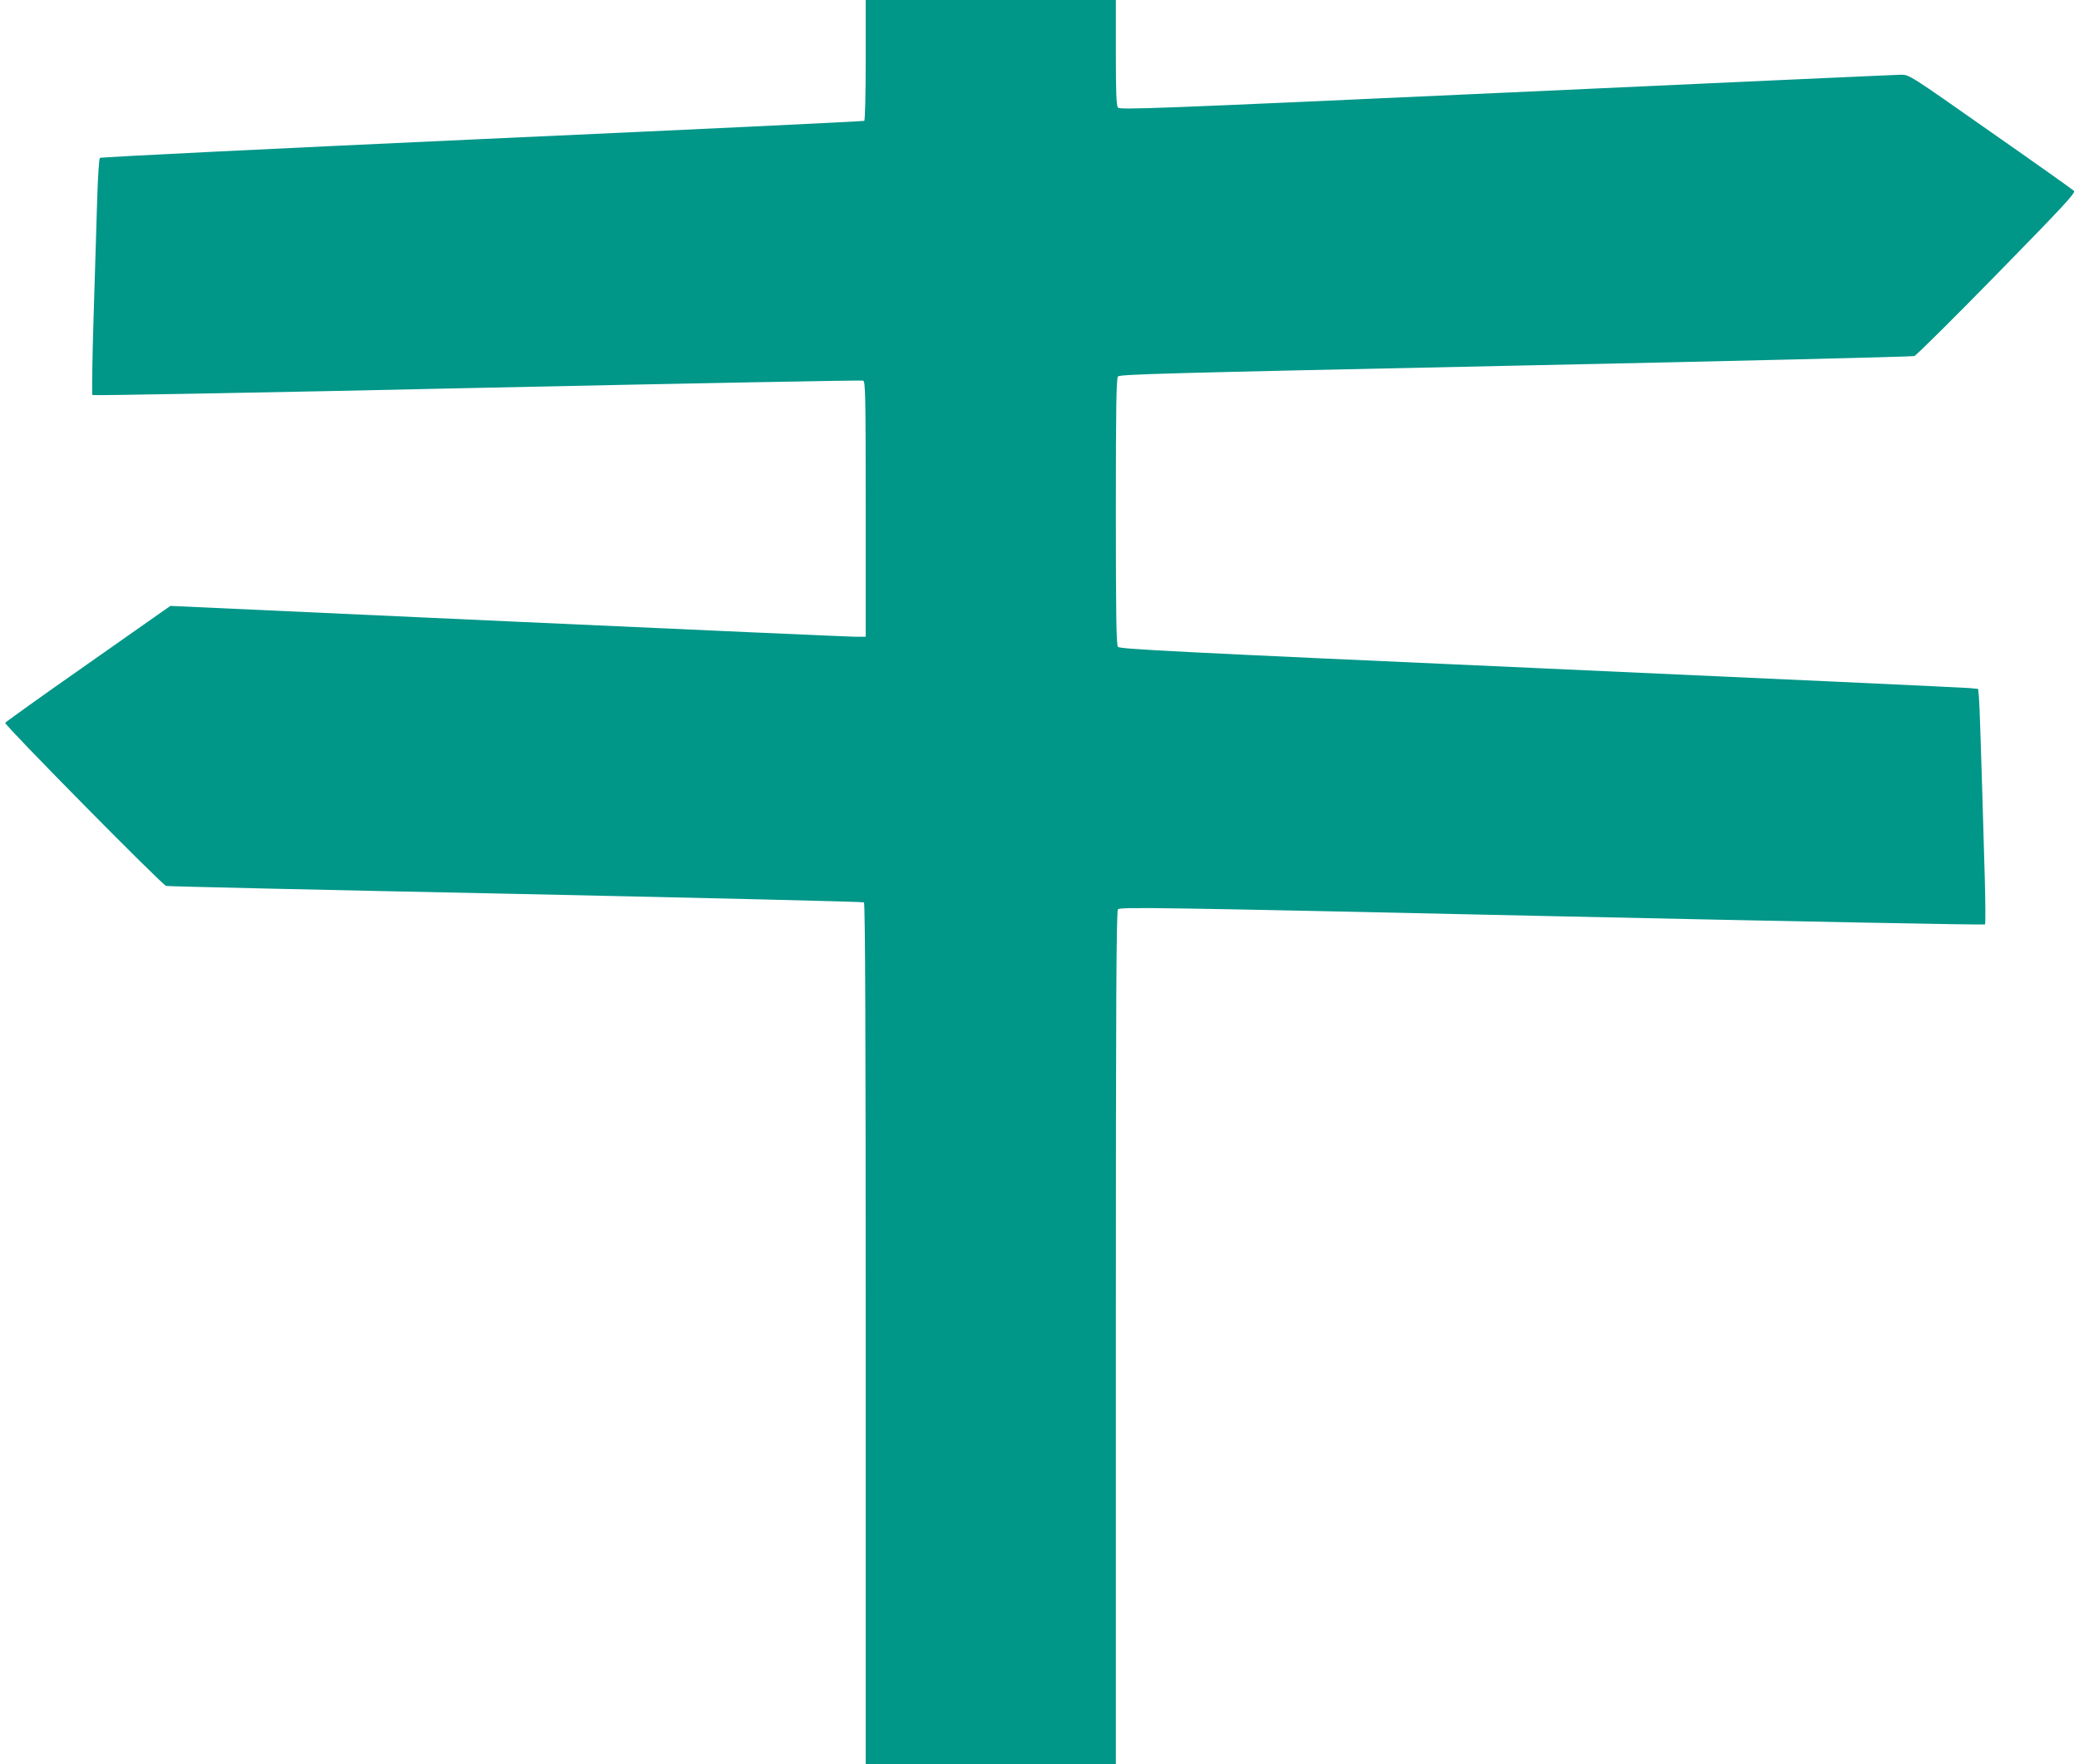
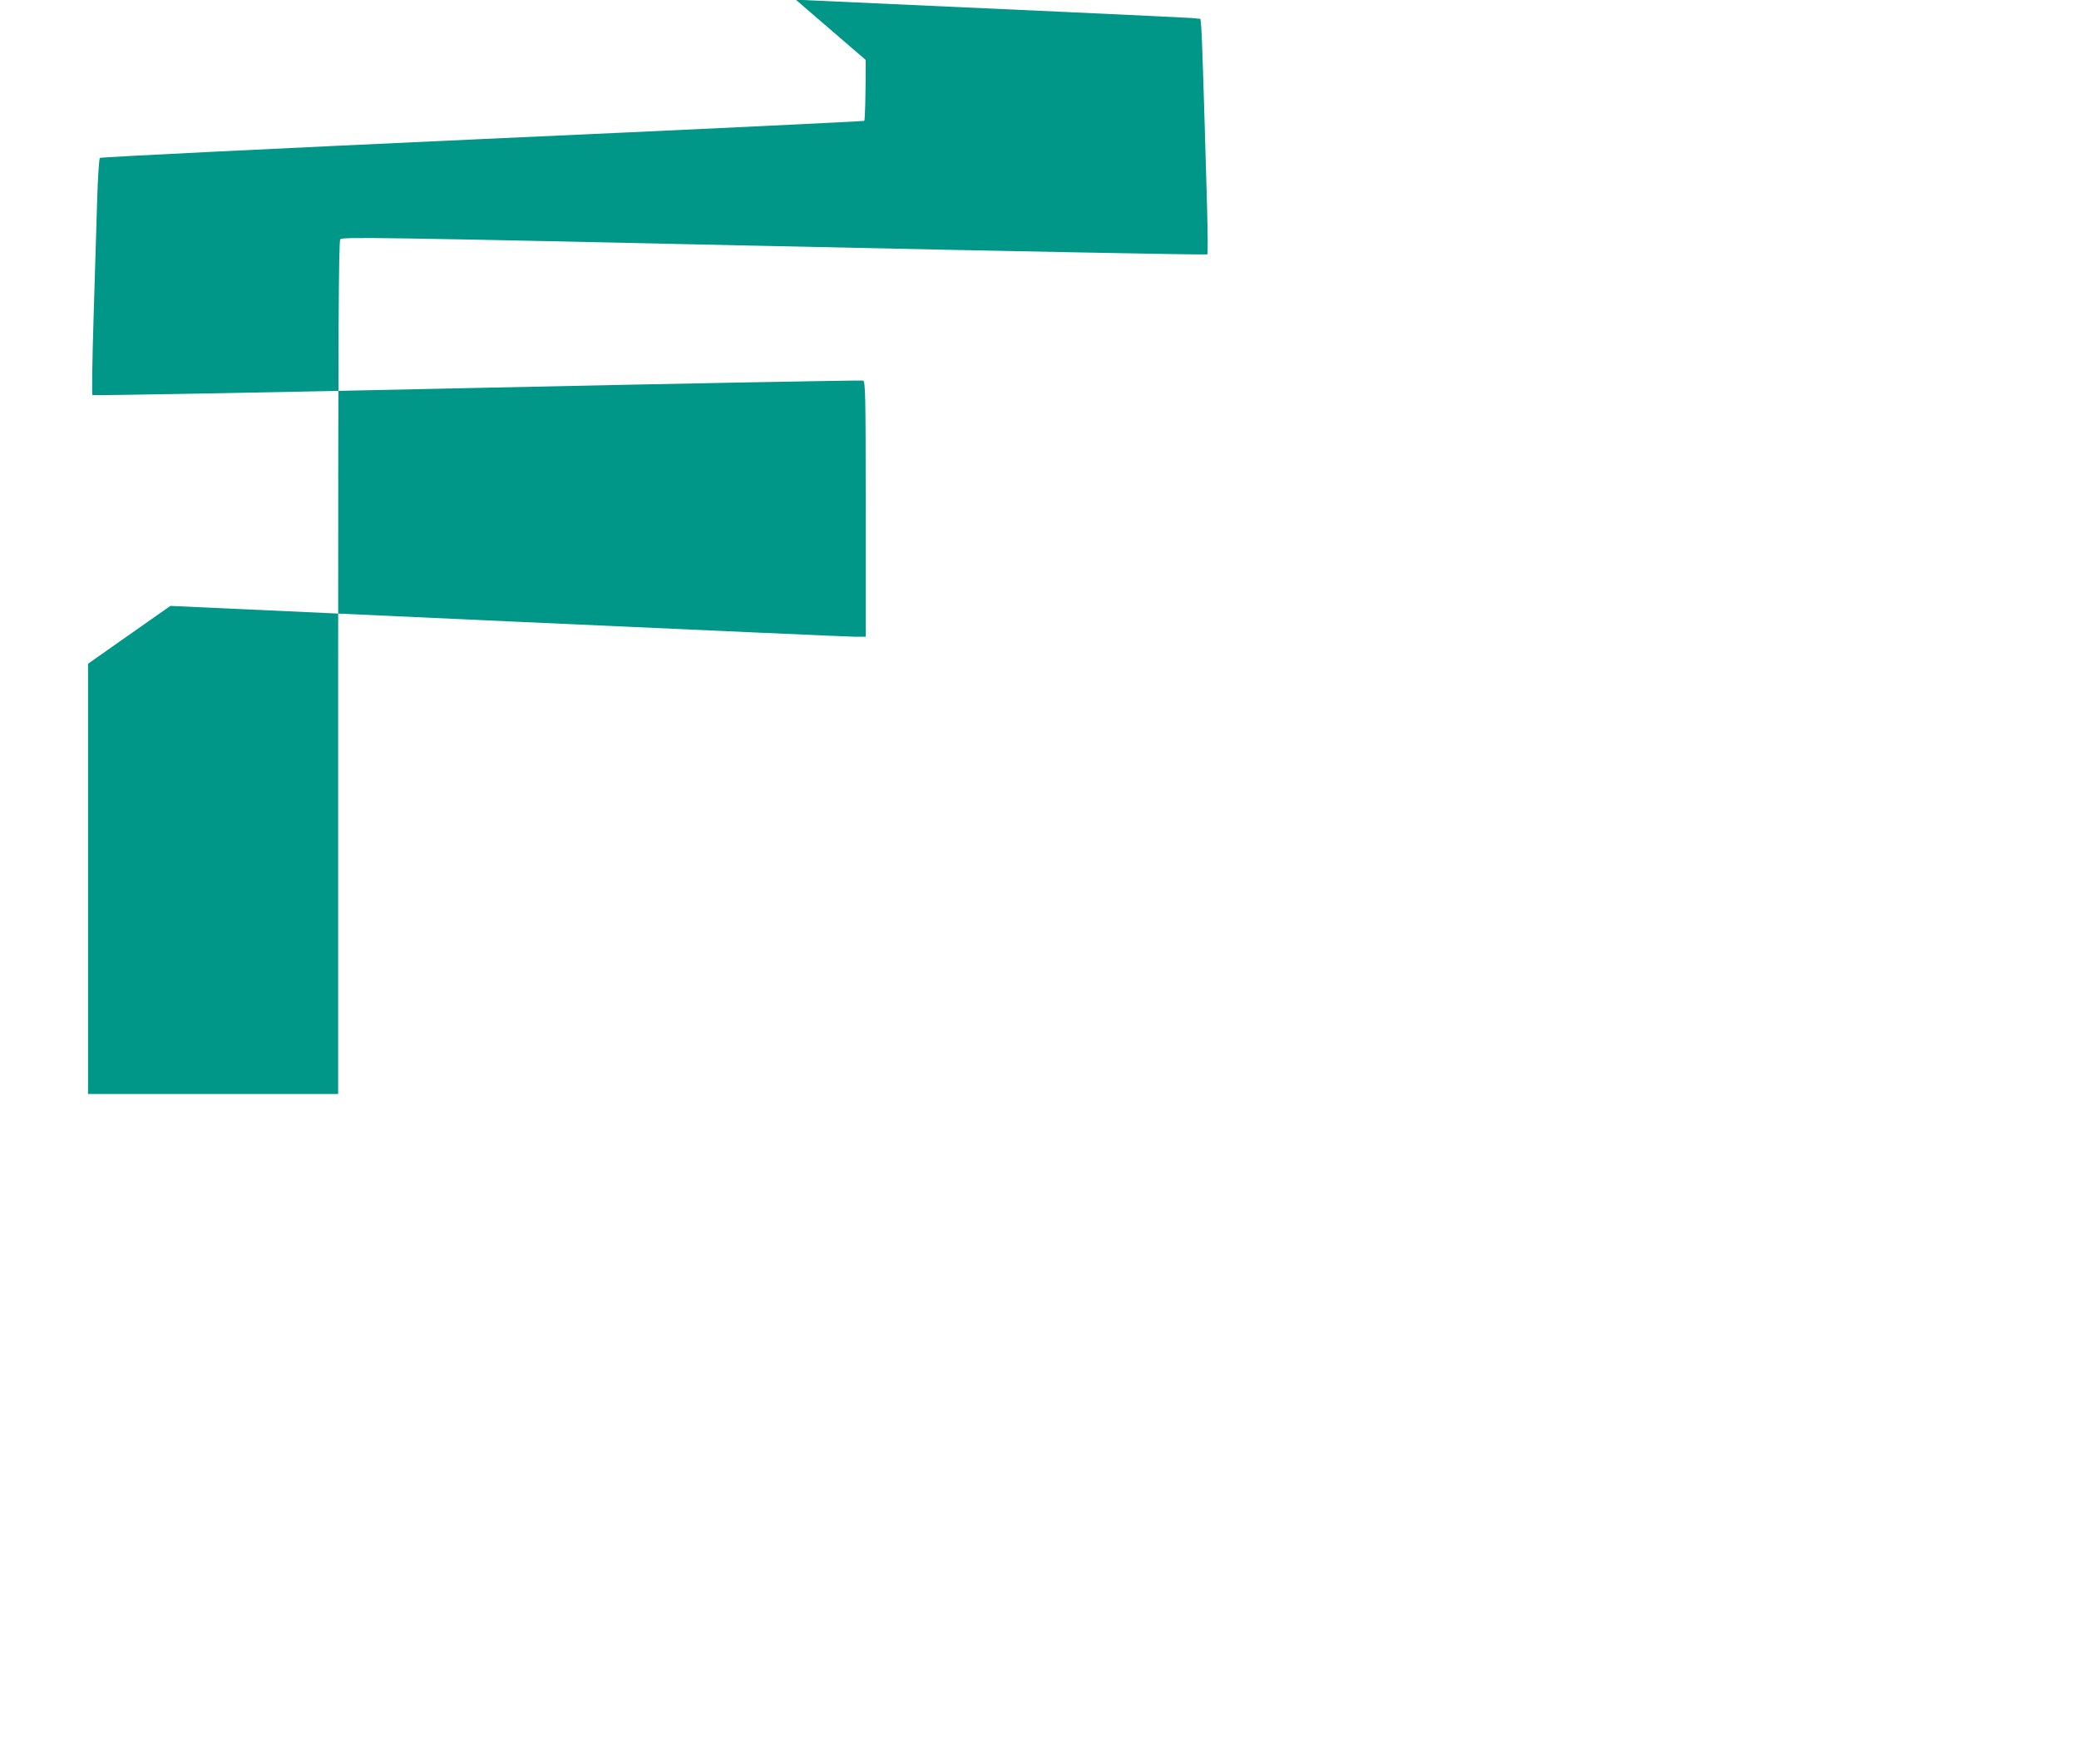
<svg xmlns="http://www.w3.org/2000/svg" version="1.0" width="1280pt" height="1086pt" viewBox="0 0 1280 1086" preserveAspectRatio="xMidYMid meet">
  <g transform="translate(0,1086) scale(0.1,-0.1)" fill="#009688" stroke="none">
-     <path d="M5330 10491 c0 -210 -4 -372 -9 -375 -5 -3 -1064 -54 -2353 -112 -1288 -59 -2347 -111 -2353 -116 -5 -4 -13 -124 -17 -266 -4 -141 -14 -466 -22 -722 -8 -256 -11 -468 -7 -472 3 -4 1069 15 2368 44 1299 28 2368 48 2377 45 14 -6 16 -84 16 -792 l0 -785 -63 0 c-35 0 -998 43 -2141 95 l-2077 95 -507 -356 c-279 -195 -508 -359 -510 -364 -5 -14 968 -1000 991 -1004 12 -3 981 -25 2154 -49 1173 -25 2137 -48 2142 -52 8 -4 11 -813 11 -2656 l0 -2649 770 0 770 0 0 2623 c0 2083 3 2626 13 2639 11 15 232 12 2672 -42 1463 -32 2663 -55 2666 -51 4 3 3 130 -1 281 -23 809 -32 1070 -36 1117 l-5 52 -52 5 c-29 3 -1217 58 -2642 122 -2256 101 -2592 118 -2602 132 -10 12 -13 194 -13 832 0 638 3 820 13 832 11 14 272 21 2447 67 1339 28 2444 55 2456 59 12 4 241 231 509 505 414 423 486 501 474 512 -8 8 -239 172 -514 364 -497 349 -500 351 -550 351 -27 0 -1121 -50 -2430 -110 -2190 -100 -2381 -107 -2392 -92 -10 12 -13 96 -13 339 l0 323 -770 0 -770 0 0 -369z" />
+     <path d="M5330 10491 c0 -210 -4 -372 -9 -375 -5 -3 -1064 -54 -2353 -112 -1288 -59 -2347 -111 -2353 -116 -5 -4 -13 -124 -17 -266 -4 -141 -14 -466 -22 -722 -8 -256 -11 -468 -7 -472 3 -4 1069 15 2368 44 1299 28 2368 48 2377 45 14 -6 16 -84 16 -792 l0 -785 -63 0 c-35 0 -998 43 -2141 95 l-2077 95 -507 -356 l0 -2649 770 0 770 0 0 2623 c0 2083 3 2626 13 2639 11 15 232 12 2672 -42 1463 -32 2663 -55 2666 -51 4 3 3 130 -1 281 -23 809 -32 1070 -36 1117 l-5 52 -52 5 c-29 3 -1217 58 -2642 122 -2256 101 -2592 118 -2602 132 -10 12 -13 194 -13 832 0 638 3 820 13 832 11 14 272 21 2447 67 1339 28 2444 55 2456 59 12 4 241 231 509 505 414 423 486 501 474 512 -8 8 -239 172 -514 364 -497 349 -500 351 -550 351 -27 0 -1121 -50 -2430 -110 -2190 -100 -2381 -107 -2392 -92 -10 12 -13 96 -13 339 l0 323 -770 0 -770 0 0 -369z" />
  </g>
</svg>